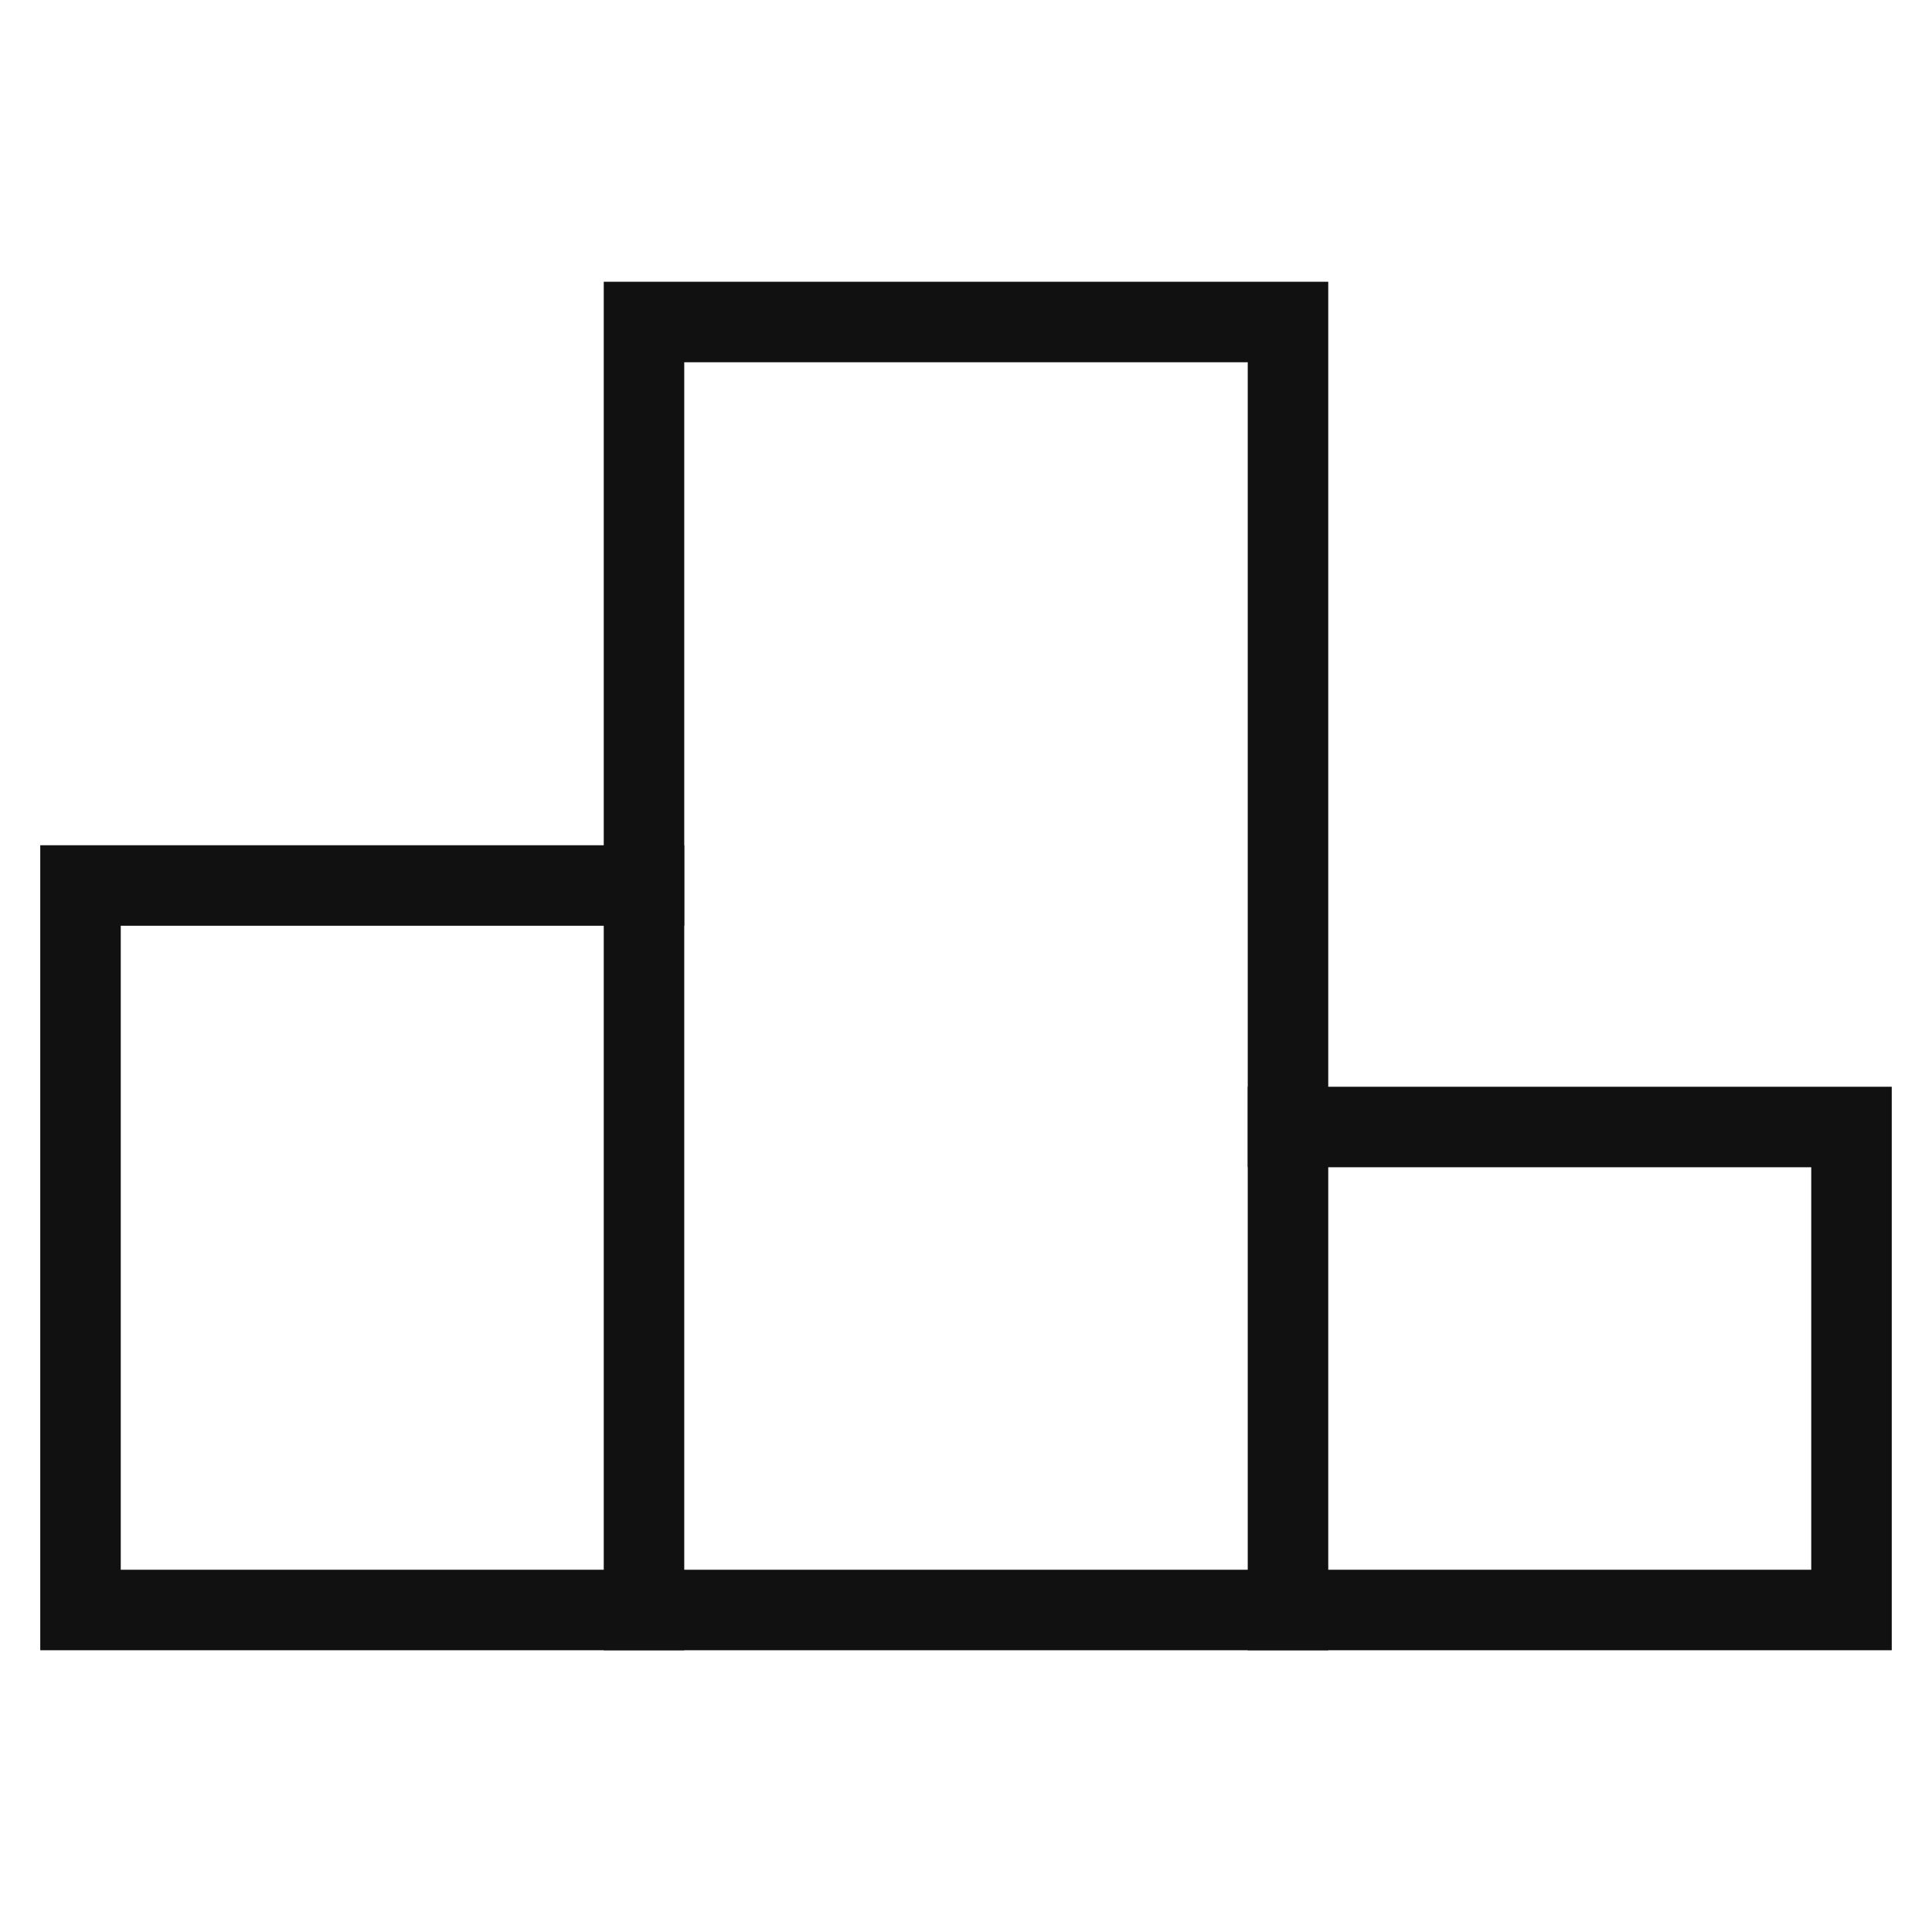
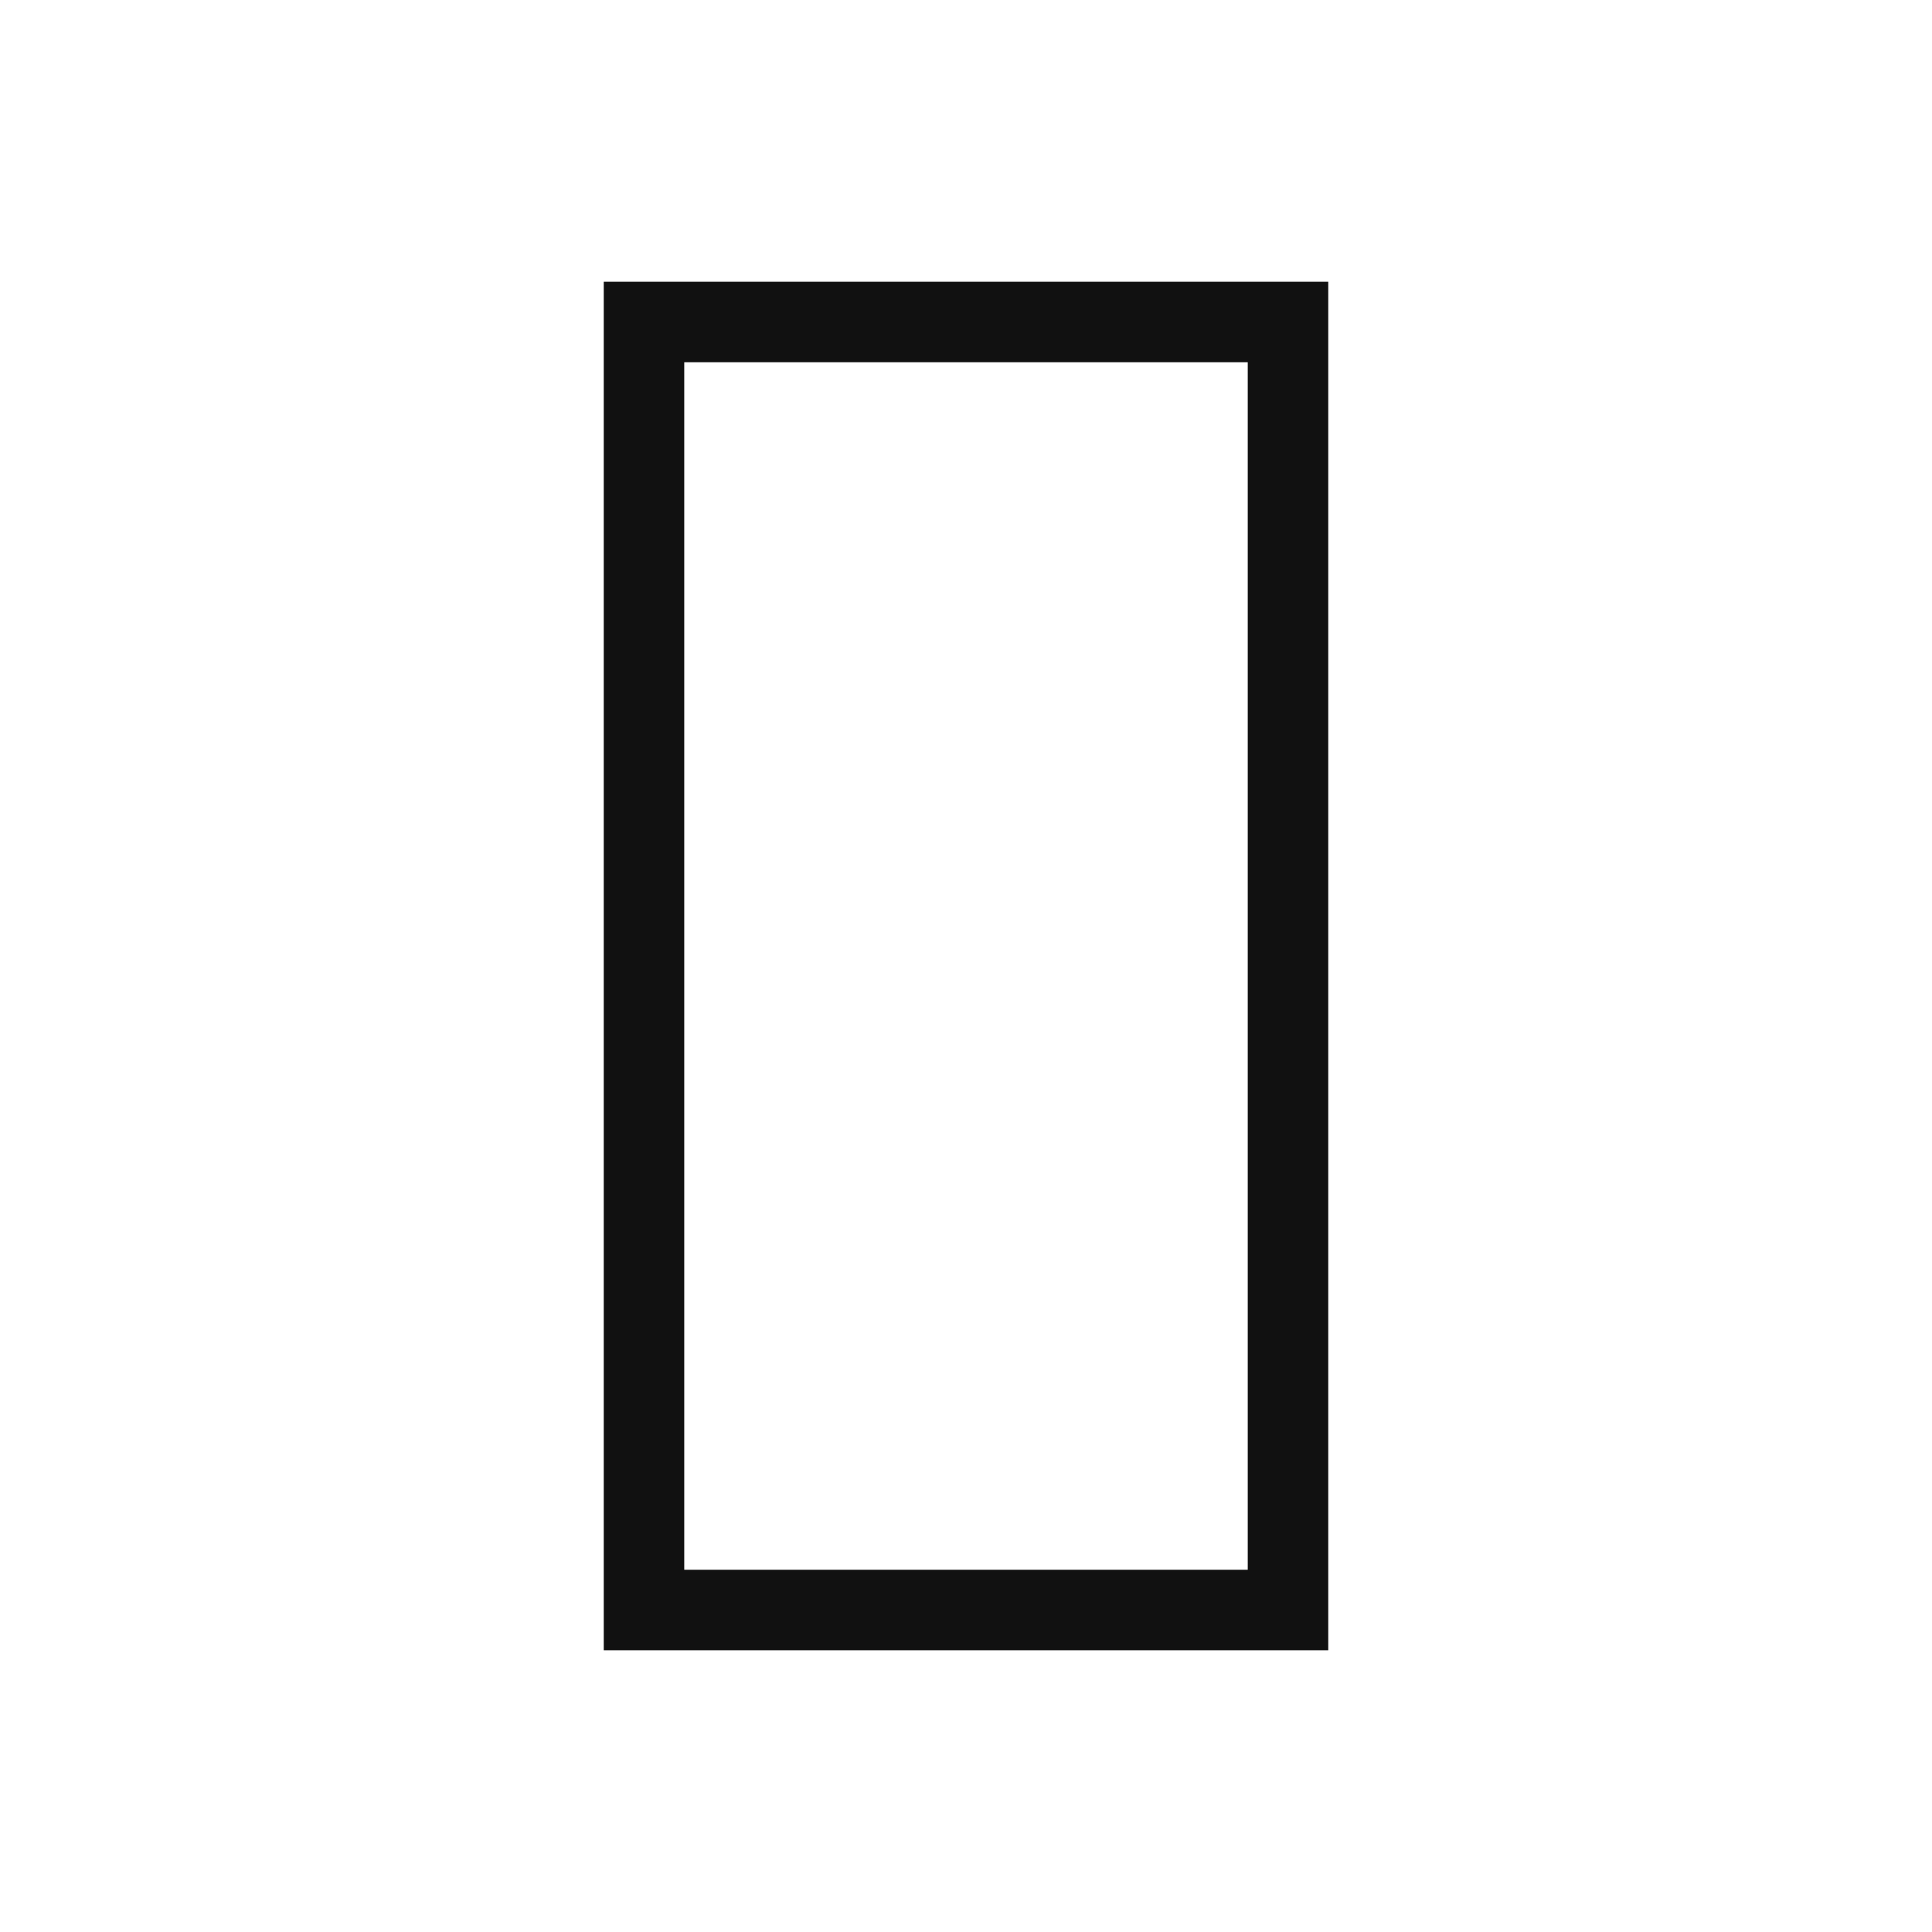
<svg xmlns="http://www.w3.org/2000/svg" x="0px" y="0px" viewBox="0 0 48 48" width="48" height="48">
  <g class="nc-icon-wrapper" fill="#111111">
-     <polyline data-color="color-2" fill="none" stroke="#111111" stroke-width="2" stroke-linecap="square" stroke-miterlimit="10" points=" 16,40 2,40 2,22 16,22 " stroke-linejoin="miter" />
-     <polyline data-color="color-2" fill="none" stroke="#111111" stroke-width="2" stroke-linecap="square" stroke-miterlimit="10" points=" 32,28 46,28 46,40 32,40 " stroke-linejoin="miter" />
    <rect x="16" y="8" fill="none" stroke="#111111" stroke-width="2" stroke-linecap="square" stroke-miterlimit="10" width="16" height="32" stroke-linejoin="miter" />
  </g>
</svg>